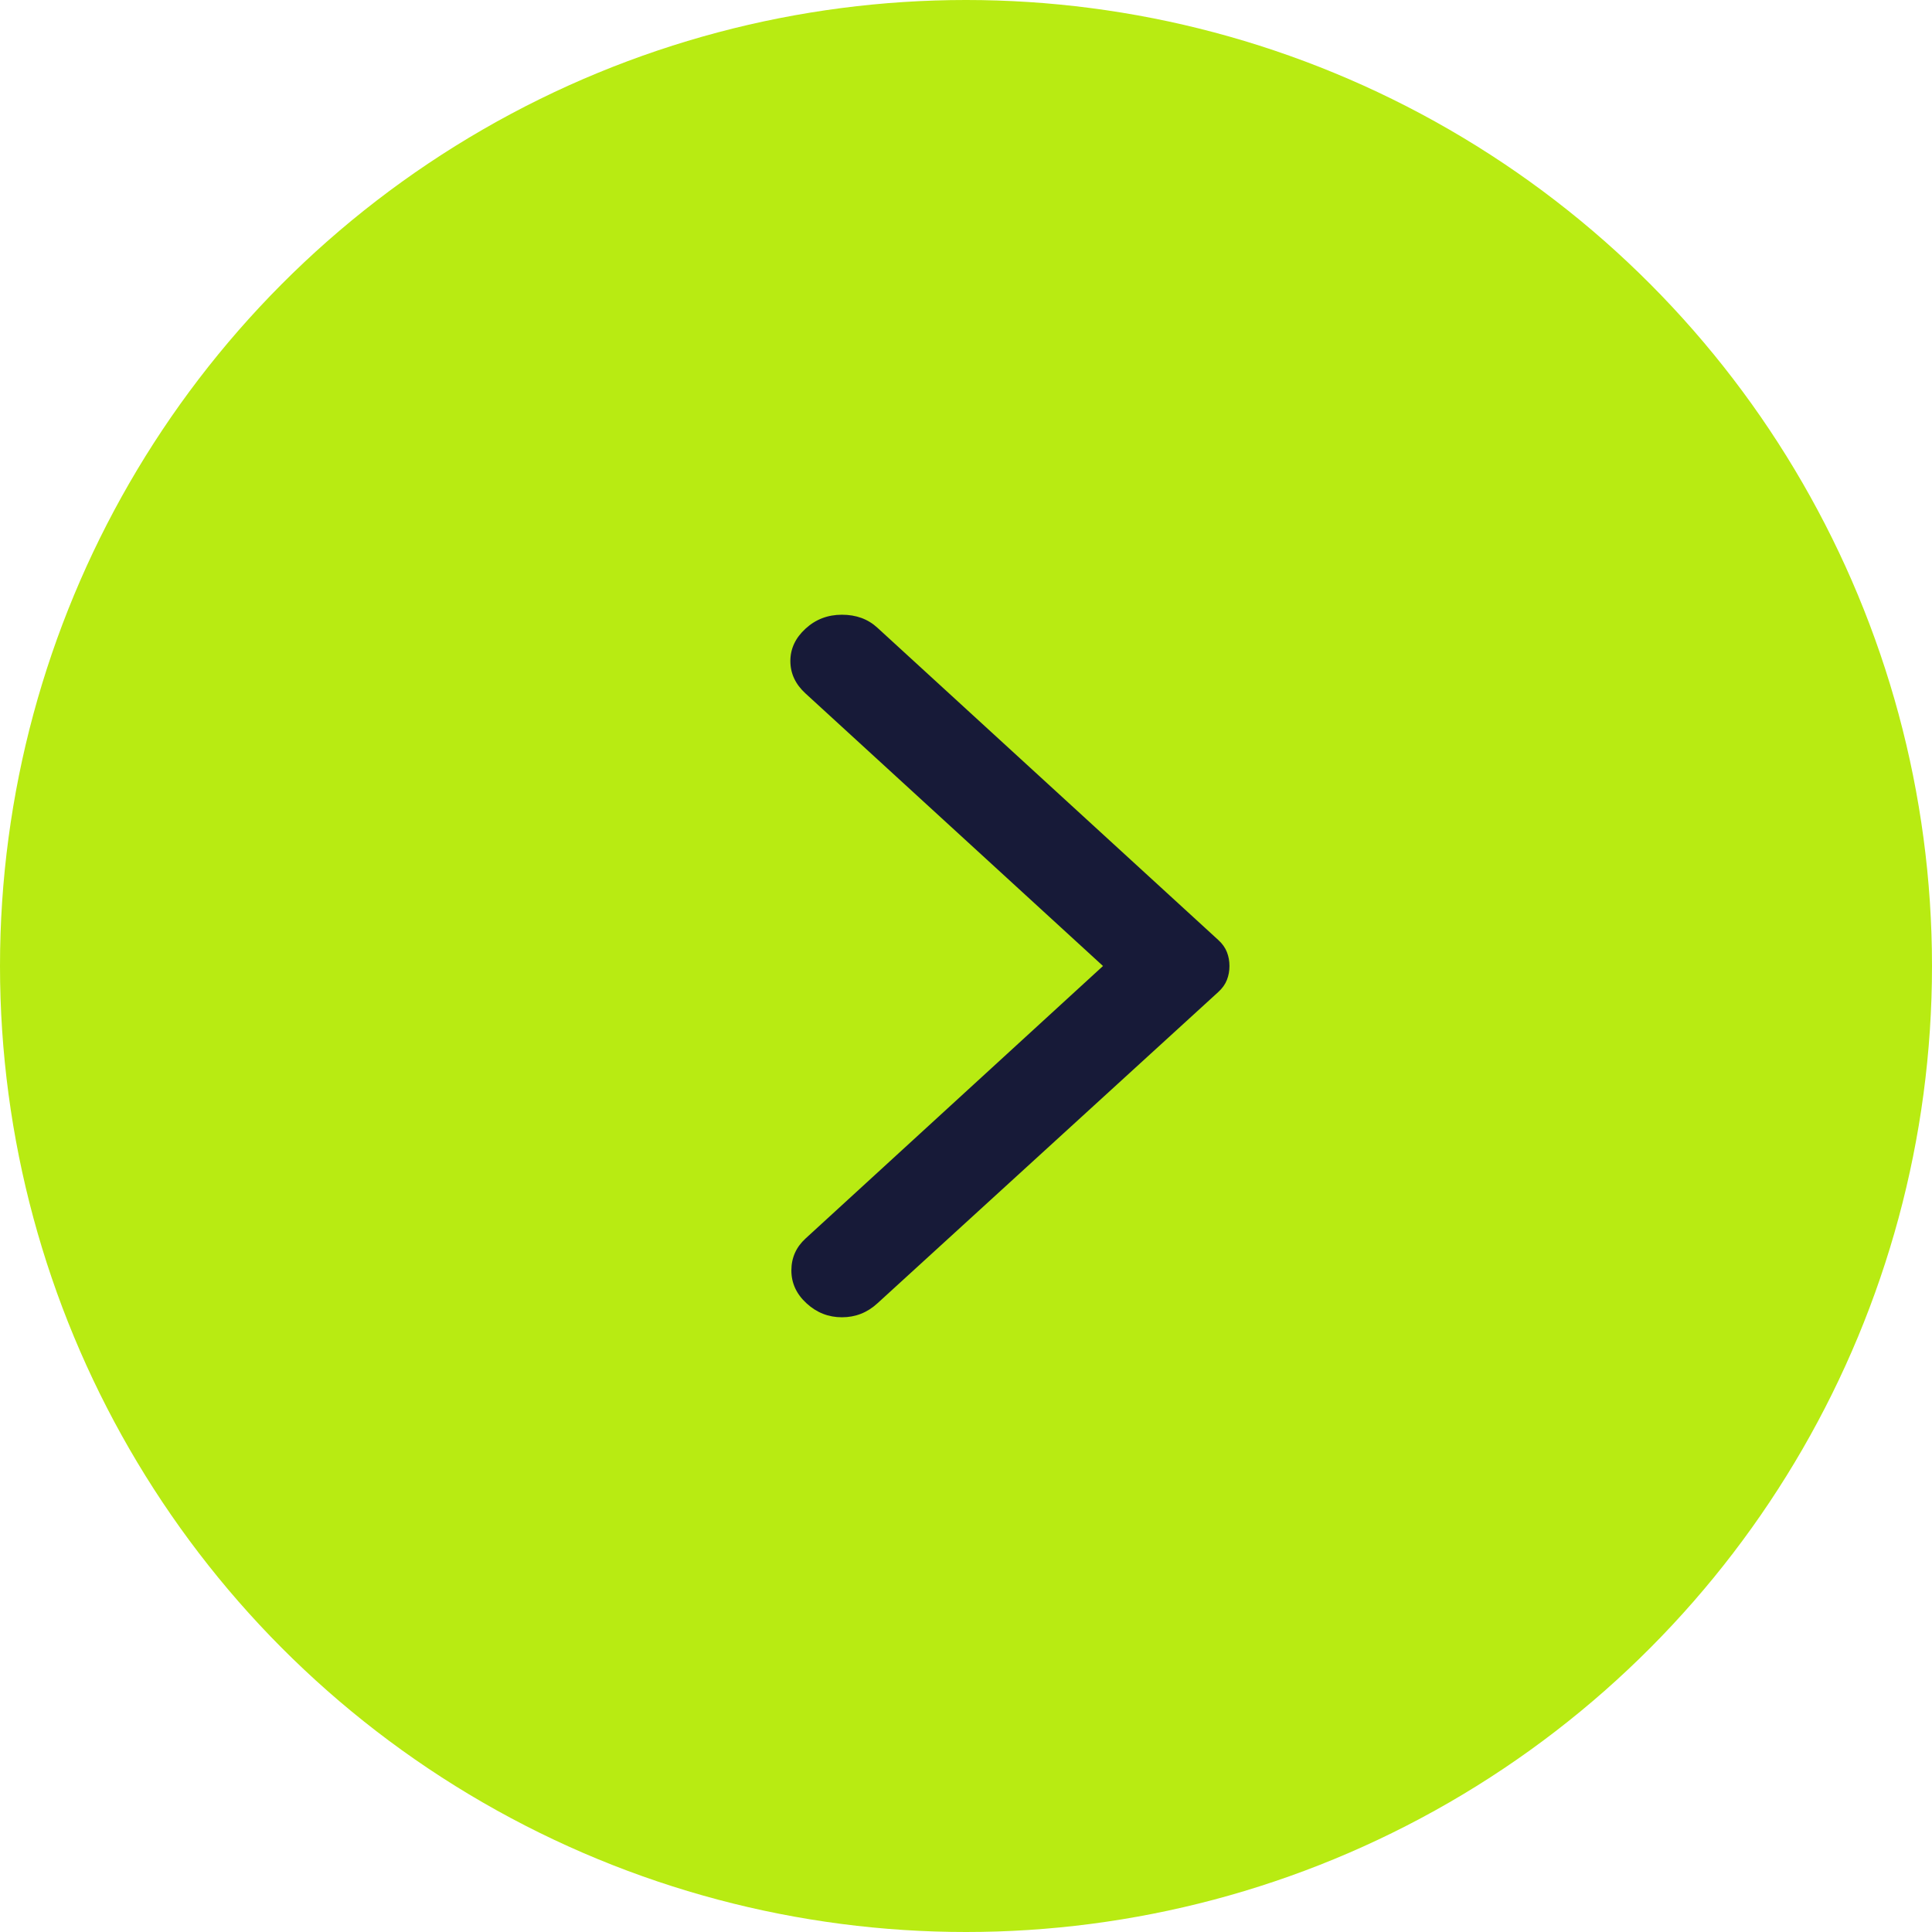
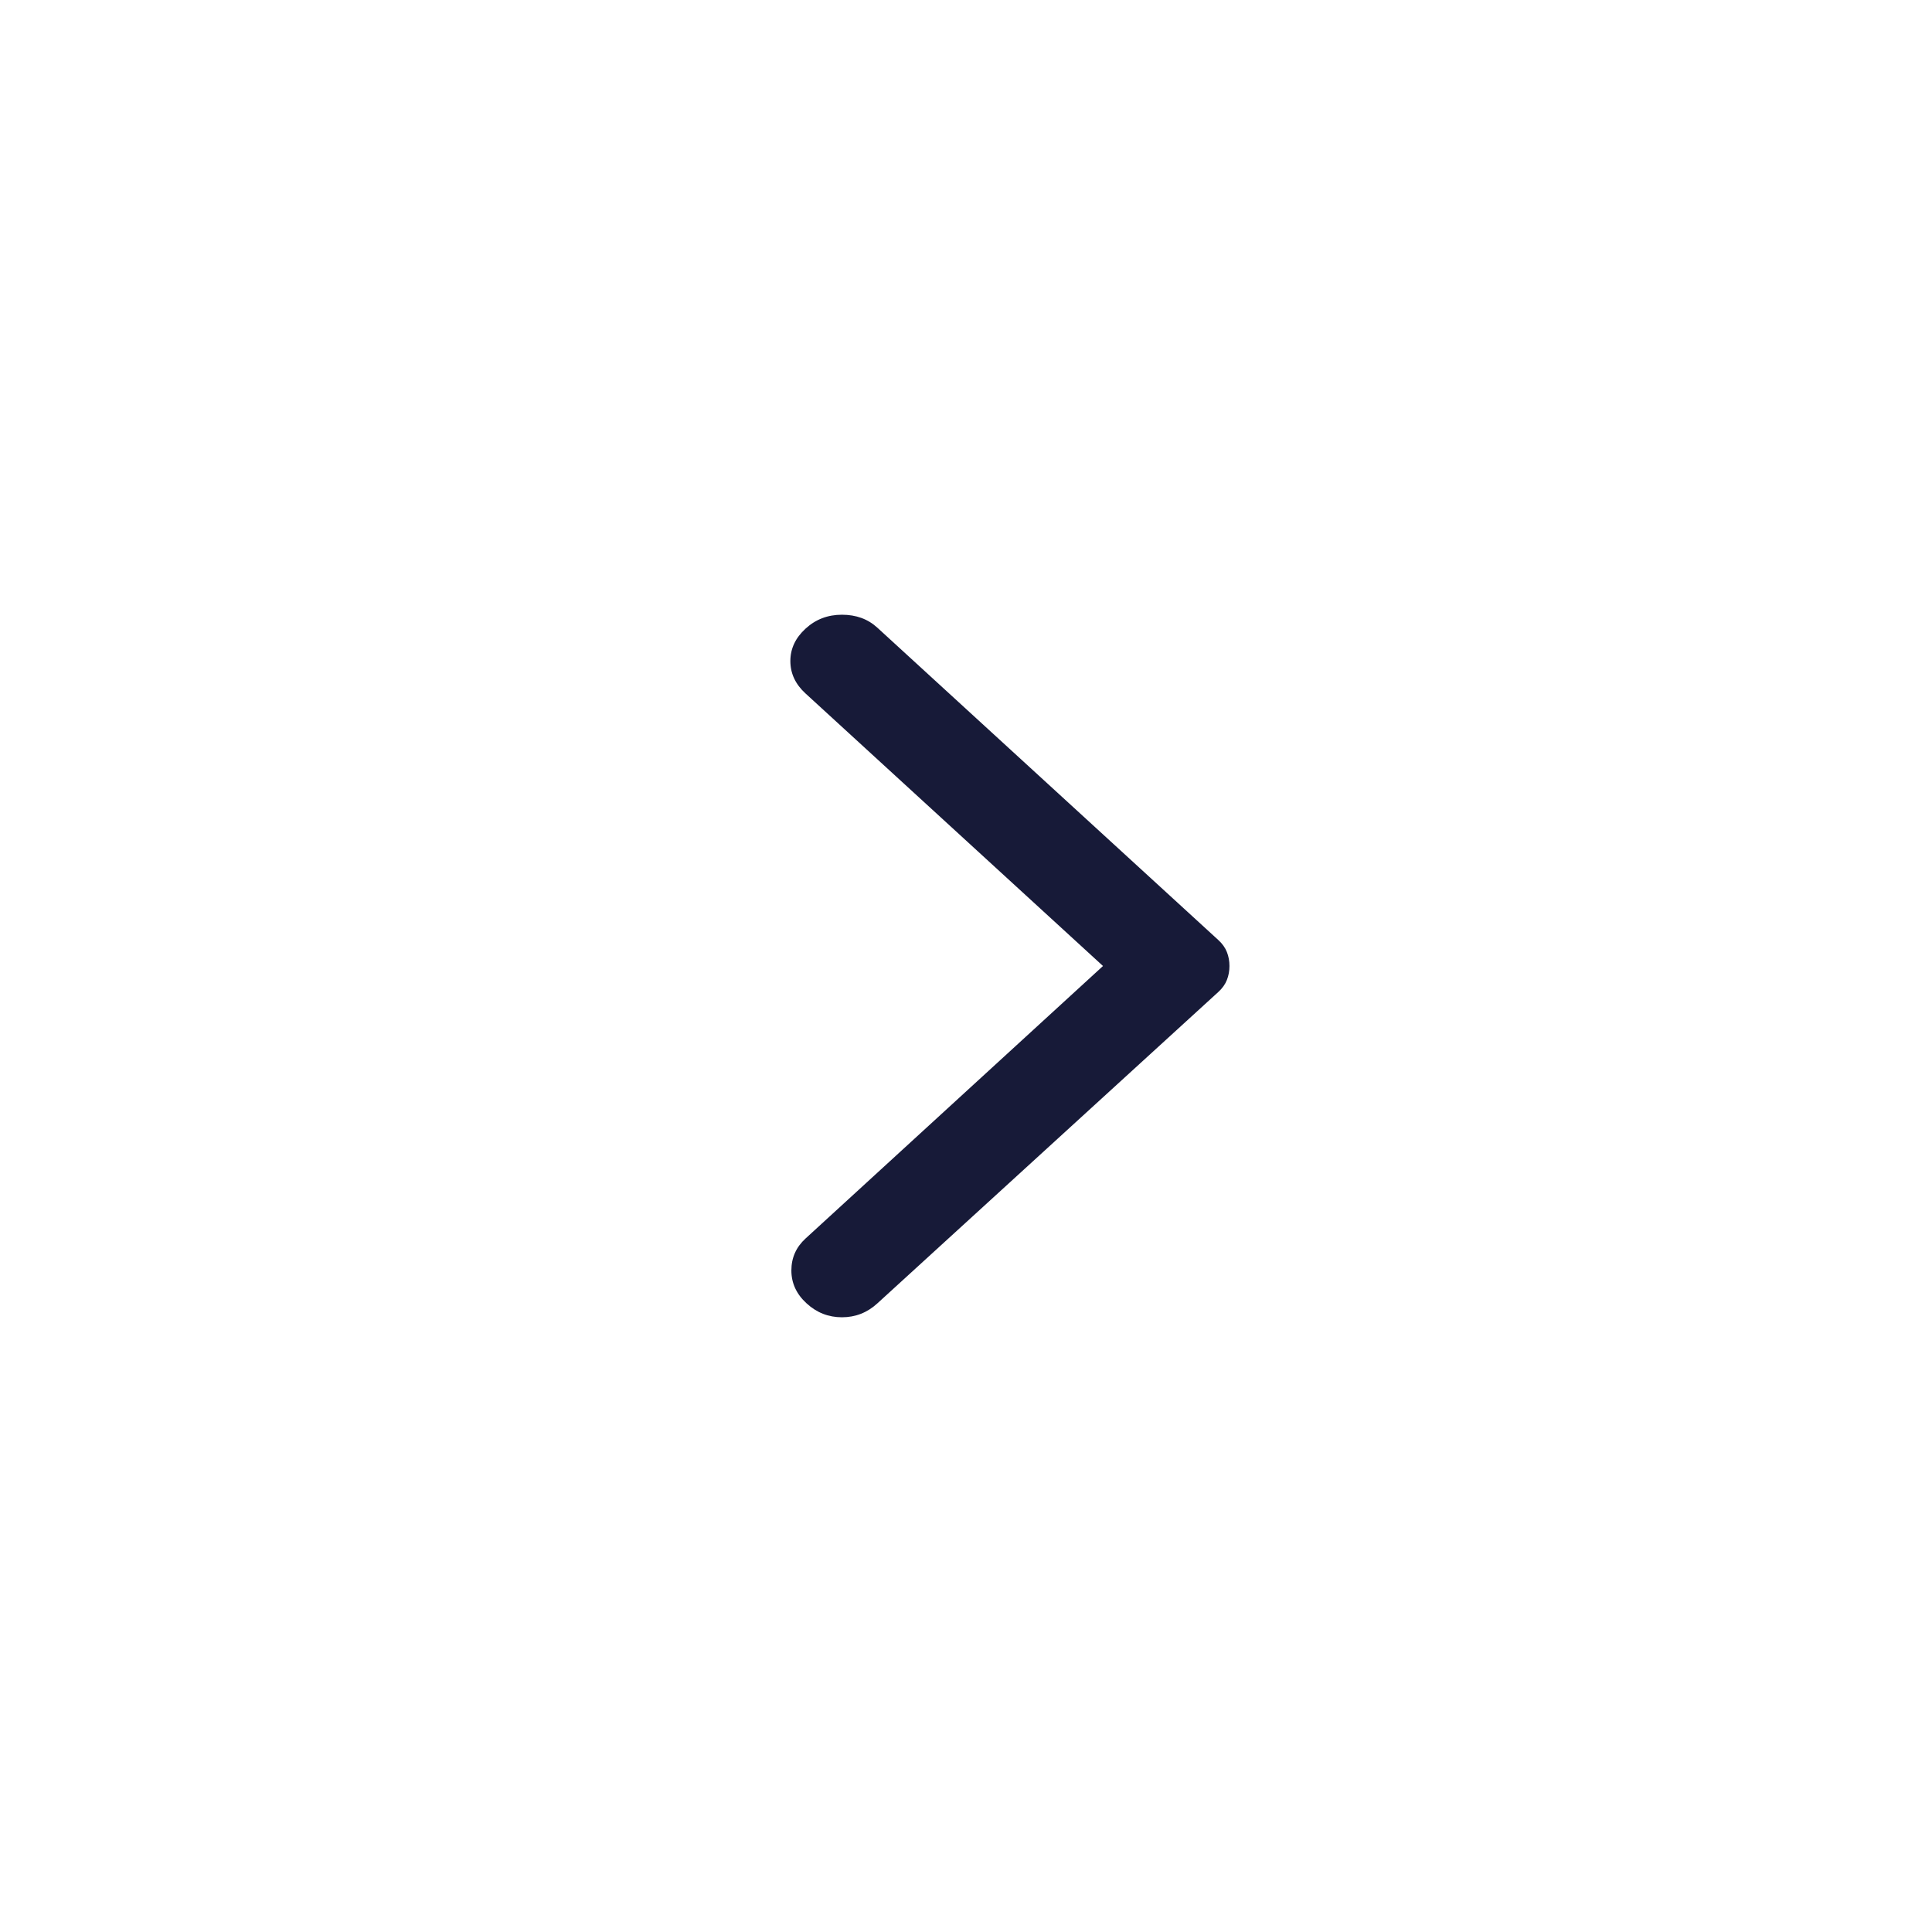
<svg xmlns="http://www.w3.org/2000/svg" width="44" height="44" viewBox="0 0 44 44" fill="none">
-   <circle r="22" transform="matrix(-1 0 0 1 22 22)" fill="#B8EB12" />
  <path d="M19.982 29.683L27.747 22.591C27.839 22.507 27.904 22.415 27.942 22.317C27.981 22.218 28 22.113 28 22C28 21.887 27.981 21.782 27.942 21.683C27.904 21.585 27.839 21.493 27.747 21.409L19.982 14.296C19.767 14.098 19.498 14 19.175 14C18.852 14 18.576 14.105 18.346 14.317C18.115 14.528 18 14.774 18 15.055C18 15.337 18.115 15.583 18.346 15.794L25.12 22L18.346 28.206C18.131 28.403 18.023 28.645 18.023 28.934C18.023 29.222 18.138 29.472 18.369 29.683C18.599 29.895 18.868 30 19.175 30C19.482 30 19.751 29.895 19.982 29.683Z" fill="#171A38" />
</svg>